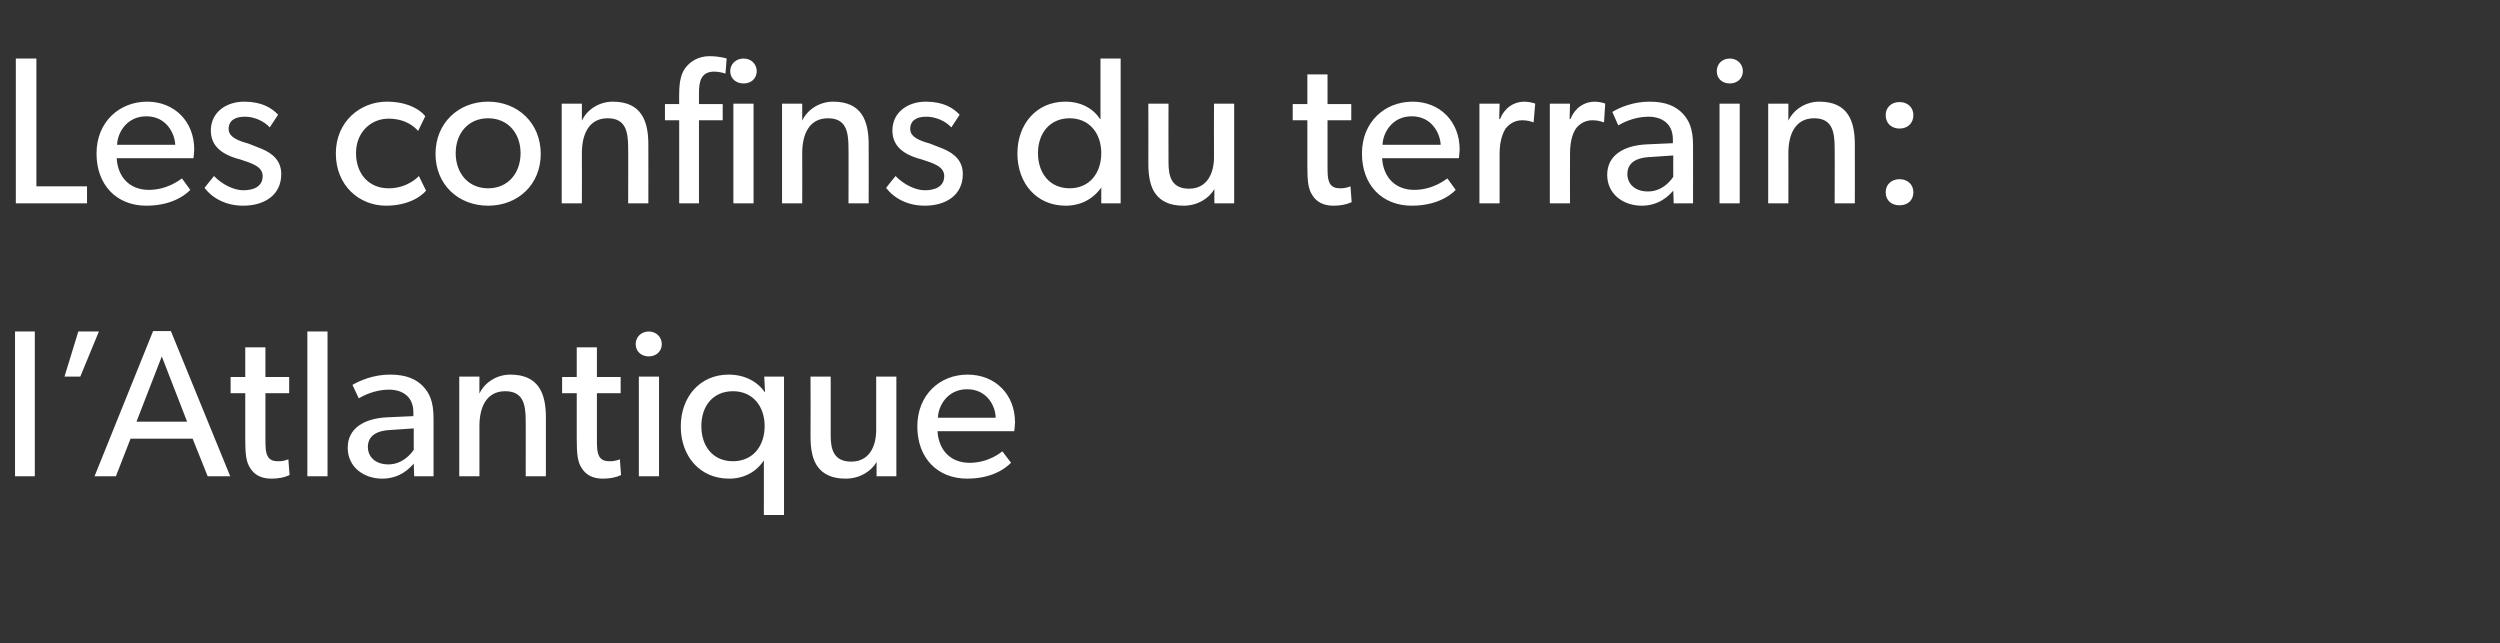
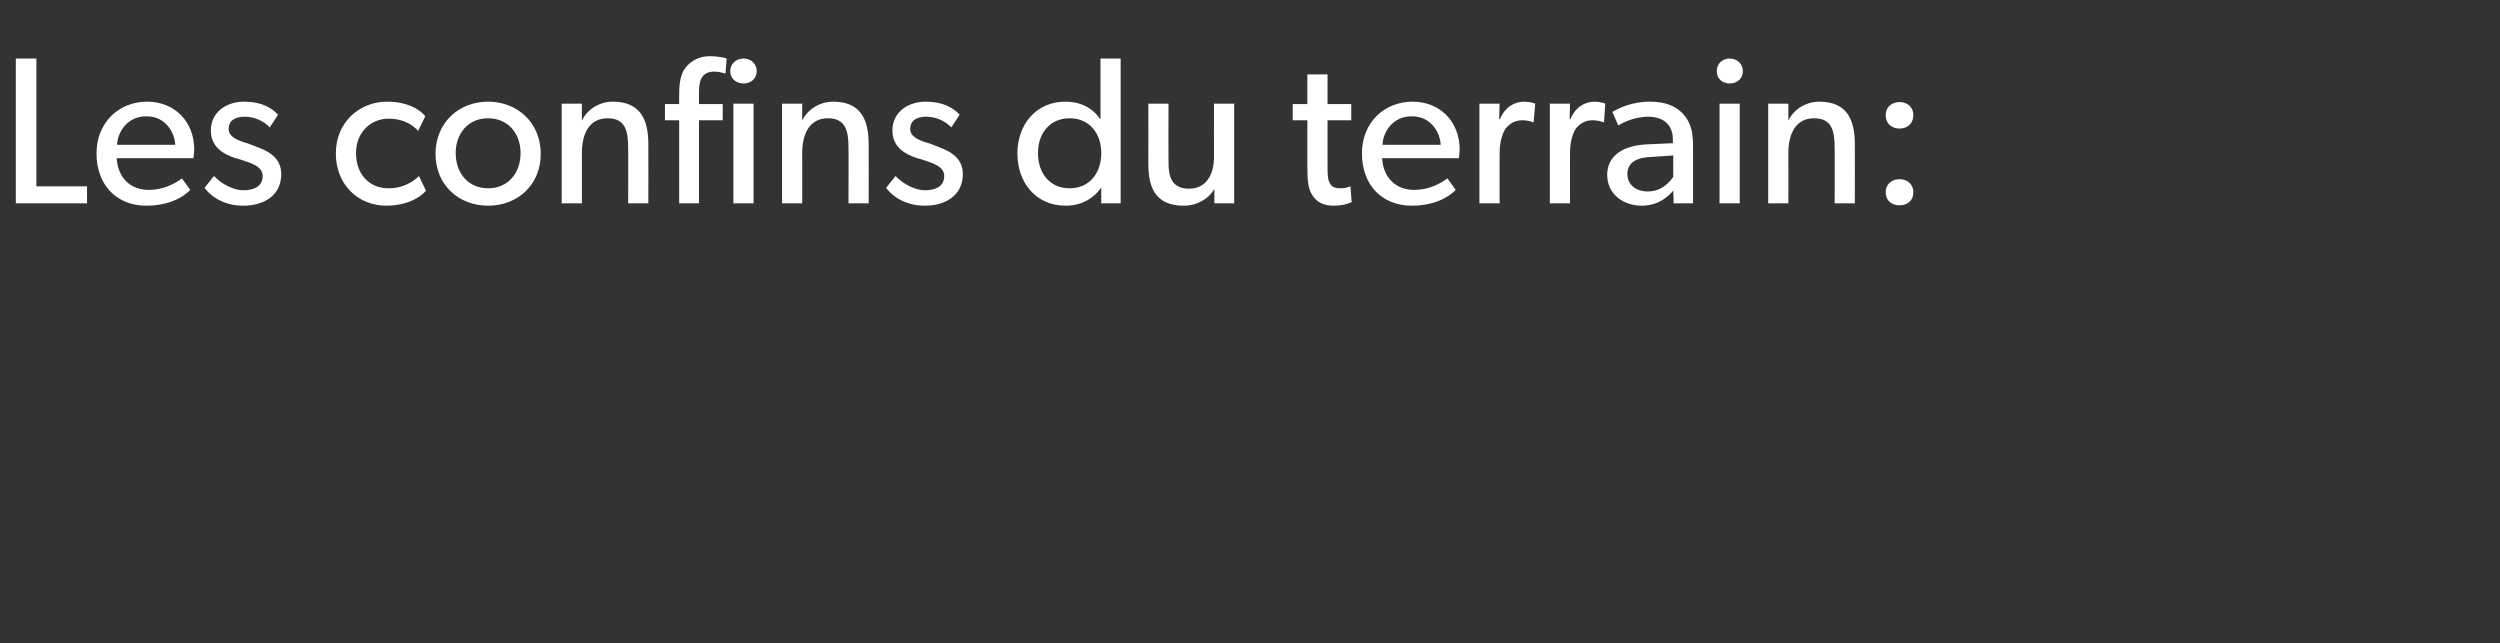
<svg xmlns="http://www.w3.org/2000/svg" version="1.1" width="632px" height="162.6px" viewBox="0 -9 632 162.6" style="top:-9px">
  <rect x="0" y="-9" width="632" height="162.6" fill="#333333" stroke="none" />
  <desc>Les confins du terrain: l’Atlantique</desc>
  <defs />
  <g id="Polygon51774">
-     <path d="M 8.8 74.8 L 8.8 111.4 L 3.8 111.4 L 3.8 74.8 L 8.8 74.8 Z M 25 74.8 L 20.3 86.2 L 16.3 86.2 L 19.8 74.8 L 25 74.8 Z M 43.2 74.7 L 58.2 111.4 L 52.5 111.4 L 48.7 101.9 L 33 101.9 L 29.3 111.4 L 23.9 111.4 L 38.7 74.7 L 43.2 74.7 Z M 40.9 81.1 L 34.5 97.6 L 47.3 97.6 L 40.9 81.1 Z M 73.2 111.1 C 71.9 111.7 70.4 112 68.6 112 C 66 112 64.3 111 63.3 109.4 C 62.2 107.8 62 105.8 62 101.9 C 62.01 101.86 62 90.4 62 90.4 L 58.3 90.4 L 58.3 86.3 L 62 86.3 L 62 78.8 L 67.1 78.8 L 67.1 86.3 L 73.1 86.3 L 73.1 90.4 L 67.1 90.4 C 67.1 90.4 67.1 101.75 67.1 101.8 C 67.1 103.9 67.1 105.3 67.7 106.4 C 68.2 107.2 68.9 107.6 70.3 107.6 C 71.81 107.64 72.9 107.1 72.9 107.1 L 73.2 111.1 C 73.2 111.1 73.25 111.13 73.2 111.1 Z M 82.8 74.8 L 82.8 111.4 L 77.7 111.4 L 77.7 74.8 L 82.8 74.8 Z M 96.6 112 C 92 112 87.9 109.1 87.9 104.2 C 87.9 99.3 92 96.8 97.8 96.5 C 97.78 96.51 104.5 96.2 104.5 96.2 C 104.5 96.2 104.51 95.23 104.5 95.2 C 104.5 91.4 101.9 89.5 98.3 89.5 C 94.6 89.5 91.5 91.2 90.7 91.7 C 90.7 91.7 89.1 88.3 89.1 88.3 C 91 87.2 94.4 85.7 98.6 85.7 C 102.8 85.7 105.2 86.9 106.9 88.6 C 108.6 90.4 109.6 92.5 109.6 96.8 C 109.6 96.77 109.6 111.4 109.6 111.4 L 104.7 111.4 C 104.7 111.4 104.62 108.22 104.6 108.2 C 103.6 109.3 101.2 112 96.6 112 Z M 93 104 C 93 106.4 94.8 108.4 98.2 108.4 C 101.4 108.4 103.6 106.2 104.6 104.7 C 104.57 104.72 104.6 99.3 104.6 99.3 C 104.6 99.3 98.68 99.69 98.7 99.7 C 94.6 99.9 93 101.6 93 104 Z M 121.2 86.2 C 121.2 86.2 121.17 90.48 121.2 90.5 C 122.6 87.5 125.8 85.7 129 85.7 C 136.2 85.7 138 90.5 138 96.5 C 138.01 96.51 138 111.4 138 111.4 L 132.9 111.4 C 132.9 111.4 132.92 97.35 132.9 97.4 C 132.9 93.1 132.2 89.9 127.7 89.9 C 123 89.9 121.2 93.9 121.2 98.7 C 121.21 98.73 121.2 111.4 121.2 111.4 L 116.1 111.4 L 116.1 86.2 L 121.2 86.2 Z M 157 111.1 C 155.7 111.7 154.2 112 152.4 112 C 149.8 112 148.1 111 147.1 109.4 C 146 107.8 145.8 105.8 145.8 101.9 C 145.8 101.86 145.8 90.4 145.8 90.4 L 142.1 90.4 L 142.1 86.3 L 145.8 86.3 L 145.8 78.8 L 150.9 78.8 L 150.9 86.3 L 156.9 86.3 L 156.9 90.4 L 150.9 90.4 C 150.9 90.4 150.89 101.75 150.9 101.8 C 150.9 103.9 150.9 105.3 151.5 106.4 C 152 107.2 152.7 107.6 154.1 107.6 C 155.61 107.64 156.7 107.1 156.7 107.1 L 157 111.1 C 157 111.1 157.04 111.13 157 111.1 Z M 164 74.8 C 165.9 74.8 167.3 76.2 167.3 78 C 167.3 79.8 165.9 81.1 164 81.1 C 162.1 81.1 160.7 79.8 160.7 78 C 160.7 76.2 162.1 74.8 164 74.8 Z M 166.6 86.2 L 166.6 111.4 L 161.5 111.4 L 161.5 86.2 L 166.6 86.2 Z M 193.1 107.4 C 191.1 110.4 188 112 184.3 112 C 176.9 112 172.1 106.3 172.1 98.8 C 172.1 91.4 176.9 85.7 184.2 85.7 C 188.3 85.7 191.5 87.5 193.3 90.1 C 193.29 90.15 193.4 90.1 193.4 90.1 L 193.2 86.2 L 198.2 86.2 L 198.2 121.2 L 193.1 121.2 C 193.1 121.2 193.13 107.37 193.1 107.4 Z M 193.3 98.7 C 193.3 93.7 190.3 89.9 185.3 89.9 C 180.2 89.9 177.3 93.7 177.3 98.7 C 177.3 103.8 180.2 107.6 185.3 107.6 C 190.3 107.6 193.3 103.8 193.3 98.7 Z M 213.8 112 C 210.2 112 208.1 110.8 206.8 109.1 C 205.5 107.4 204.9 104.9 204.9 101.3 C 204.95 101.28 204.9 86.2 204.9 86.2 L 210 86.2 C 210 86.2 209.98 101.06 210 101.1 C 210 104.5 210.7 107.7 215.2 107.7 C 219.7 107.7 221.5 103.9 221.5 99.7 C 221.48 99.69 221.5 86.2 221.5 86.2 L 226.6 86.2 L 226.6 111.4 L 221.6 111.4 C 221.6 111.4 221.59 107.8 221.6 107.8 C 220.2 110.2 217.3 112 213.8 112 Z M 244.5 112 C 237 112 231.9 106.8 231.9 98.8 C 231.9 90.8 237.6 85.7 244.6 85.7 C 251.6 85.7 256.6 90.7 256.6 97.8 C 256.57 98.73 256.4 100 256.4 100 C 256.4 100 237.01 100 237 100 C 237.3 105 240.5 108 245.1 108 C 249.8 108 252.9 105.5 253.4 105.1 C 253.4 105.1 255.6 108 255.6 108 C 255.2 108.3 252 112 244.5 112 Z M 244.5 89.4 C 239.5 89.4 237.2 93.6 237.1 96.6 C 237.1 96.6 251.7 96.6 251.7 96.6 C 251.7 93.8 249.6 89.4 244.5 89.4 Z " stroke="none" fill="#ffffff" />
-   </g>
+     </g>
  <g id="Polygon51773">
    <path d="M 9.2 5.8 L 9.2 38.1 L 22 38.1 L 22 42.4 L 4 42.4 L 4 5.8 L 9.2 5.8 Z M 37 43 C 29.5 43 24.4 37.8 24.4 29.8 C 24.4 21.8 30.2 16.7 37.2 16.7 C 44.1 16.7 49.1 21.7 49.1 28.8 C 49.08 29.73 48.9 31 48.9 31 C 48.9 31 29.52 31 29.5 31 C 29.8 36 33 39 37.6 39 C 42.3 39 45.4 36.5 46 36.1 C 46 36.1 48.1 39 48.1 39 C 47.8 39.3 44.5 43 37 43 Z M 37 20.4 C 32 20.4 29.7 24.6 29.6 27.6 C 29.6 27.6 44.3 27.6 44.3 27.6 C 44.2 24.8 42.1 20.4 37 20.4 Z M 54.1 35.5 C 56.2 37.7 59.2 39.1 61.5 39.1 C 63.9 39.1 66.4 38.3 66.4 35.5 C 66.4 33 63.4 32.2 60.7 31.3 C 60.7 31.3 59.6 31 59.6 31 C 56.2 29.9 53.3 28 53.3 24 C 53.3 19.3 57.3 16.7 61.7 16.7 C 66.2 16.7 68.7 18.3 70.3 20 C 70.3 20 68.2 23.2 68.2 23.2 C 66.7 21.6 64.3 20.5 61.9 20.5 C 59.4 20.5 57.8 21.5 57.8 23.6 C 57.8 25.7 60.3 26.6 62.8 27.3 C 62.8 27.3 66.1 28.6 66.1 28.6 C 69 29.8 71.1 31.7 71.1 35 C 71.1 40.5 66.6 43 61.5 43 C 57.2 43 53.8 41.2 51.7 38.5 C 51.67 38.48 54.1 35.5 54.1 35.5 C 54.1 35.5 54.11 35.51 54.1 35.5 Z M 97.6 43 C 90.8 43 84.9 37.9 84.9 29.8 C 84.9 21.7 91.1 16.7 97.8 16.7 C 104.5 16.7 107.3 20 107.5 20.4 C 107.5 20.4 105.7 24.1 105.7 24.1 C 104.9 23.2 102.7 21 98.2 21 C 93.8 21 90 24.4 90 29.7 C 90 35 93.3 38.6 98.2 38.6 C 103.14 38.64 105.9 35.5 105.9 35.5 L 107.7 39.2 C 107.7 39.2 104.83 42.98 97.6 43 Z M 123.4 16.7 C 130.9 16.7 136.7 22.1 136.7 29.9 C 136.7 37.7 130.9 43 123.4 43 C 115.9 43 110.1 37.7 110.1 29.9 C 110.1 22.1 115.9 16.7 123.4 16.7 Z M 131.6 29.7 C 131.6 24.8 128.5 20.9 123.4 20.9 C 118.3 20.9 115.2 24.8 115.2 29.7 C 115.2 34.7 118.3 38.6 123.4 38.6 C 128.5 38.6 131.6 34.7 131.6 29.7 Z M 147.1 17.2 C 147.1 17.2 147.08 21.48 147.1 21.5 C 148.5 18.5 151.7 16.7 154.9 16.7 C 162.1 16.7 163.9 21.5 163.9 27.5 C 163.93 27.51 163.9 42.4 163.9 42.4 L 158.8 42.4 C 158.8 42.4 158.84 28.35 158.8 28.4 C 158.8 24.1 158.1 20.9 153.6 20.9 C 148.9 20.9 147.1 24.9 147.1 29.7 C 147.13 29.73 147.1 42.4 147.1 42.4 L 142 42.4 L 142 17.2 L 147.1 17.2 Z M 168.1 21.4 L 168.1 17.3 L 171.7 17.3 C 171.7 17.3 171.66 14.73 171.7 14.7 C 171.7 11.4 172.3 9.3 173.4 8 C 174.5 6.6 176.5 5.2 179.4 5.2 C 182.32 5.25 183.7 5.8 183.7 5.8 L 183.4 9.6 C 183.4 9.6 182 9.12 180.6 9.1 C 177.2 9.1 176.7 11.6 176.7 14.5 C 176.7 14.47 176.7 17.3 176.7 17.3 L 182.7 17.3 L 182.7 21.4 L 176.7 21.4 L 176.7 42.4 L 171.7 42.4 L 171.7 21.4 L 168.1 21.4 Z M 188 5.8 C 189.9 5.8 191.3 7.2 191.3 9 C 191.3 10.8 189.9 12.1 188 12.1 C 186 12.1 184.6 10.8 184.6 9 C 184.6 7.2 186 5.8 188 5.8 Z M 190.5 17.2 L 190.5 42.4 L 185.4 42.4 L 185.4 17.2 L 190.5 17.2 Z M 202.8 17.2 C 202.8 17.2 202.79 21.48 202.8 21.5 C 204.2 18.5 207.4 16.7 210.6 16.7 C 217.8 16.7 219.6 21.5 219.6 27.5 C 219.63 27.51 219.6 42.4 219.6 42.4 L 214.5 42.4 C 214.5 42.4 214.54 28.35 214.5 28.4 C 214.5 24.1 213.8 20.9 209.3 20.9 C 204.6 20.9 202.8 24.9 202.8 29.7 C 202.83 29.73 202.8 42.4 202.8 42.4 L 197.7 42.4 L 197.7 17.2 L 202.8 17.2 Z M 226.4 35.5 C 228.5 37.7 231.5 39.1 233.8 39.1 C 236.2 39.1 238.7 38.3 238.7 35.5 C 238.7 33 235.7 32.2 233 31.3 C 233 31.3 231.9 31 231.9 31 C 228.5 29.9 225.6 28 225.6 24 C 225.6 19.3 229.6 16.7 234 16.7 C 238.5 16.7 241 18.3 242.6 20 C 242.6 20 240.5 23.2 240.5 23.2 C 239 21.6 236.6 20.5 234.1 20.5 C 231.7 20.5 230.1 21.5 230.1 23.6 C 230.1 25.7 232.6 26.6 235.1 27.3 C 235.1 27.3 238.4 28.6 238.4 28.6 C 241.3 29.8 243.4 31.7 243.4 35 C 243.4 40.5 238.9 43 233.8 43 C 229.5 43 226.1 41.2 224 38.5 C 223.97 38.48 226.4 35.5 226.4 35.5 C 226.4 35.5 226.41 35.51 226.4 35.5 Z M 278.4 38.4 C 276.3 41.4 273.1 43 269.4 43 C 262 43 257.2 37.3 257.2 29.8 C 257.2 22.4 262 16.7 269.3 16.7 C 273.4 16.7 276.4 18.5 278.1 21.1 C 278.14 21.15 278.2 21.1 278.2 21.1 L 278.2 5.8 L 283.3 5.8 L 283.3 42.4 L 278.4 42.4 C 278.4 42.4 278.4 38.37 278.4 38.4 Z M 278.4 29.7 C 278.4 24.7 275.4 20.9 270.4 20.9 C 265.4 20.9 262.4 24.7 262.4 29.7 C 262.4 34.8 265.4 38.6 270.4 38.6 C 275.4 38.6 278.4 34.8 278.4 29.7 Z M 299.2 43 C 295.6 43 293.5 41.8 292.2 40.1 C 290.9 38.4 290.3 35.9 290.3 32.3 C 290.33 32.28 290.3 17.2 290.3 17.2 L 295.4 17.2 C 295.4 17.2 295.36 32.06 295.4 32.1 C 295.4 35.5 296.1 38.7 300.6 38.7 C 305.1 38.7 306.9 34.9 306.9 30.7 C 306.86 30.69 306.9 17.2 306.9 17.2 L 312 17.2 L 312 42.4 L 307 42.4 C 307 42.4 306.97 38.8 307 38.8 C 305.6 41.2 302.7 43 299.2 43 Z M 341.7 42.1 C 340.4 42.7 338.9 43 337.1 43 C 334.5 43 332.8 42 331.8 40.4 C 330.7 38.8 330.5 36.8 330.5 32.9 C 330.5 32.86 330.5 21.4 330.5 21.4 L 326.8 21.4 L 326.8 17.3 L 330.5 17.3 L 330.5 9.8 L 335.6 9.8 L 335.6 17.3 L 341.6 17.3 L 341.6 21.4 L 335.6 21.4 C 335.6 21.4 335.59 32.75 335.6 32.8 C 335.6 34.9 335.6 36.3 336.2 37.4 C 336.7 38.2 337.4 38.6 338.8 38.6 C 340.31 38.64 341.4 38.1 341.4 38.1 L 341.7 42.1 C 341.7 42.1 341.74 42.13 341.7 42.1 Z M 356.9 43 C 349.4 43 344.3 37.8 344.3 29.8 C 344.3 21.8 350.1 16.7 357.1 16.7 C 364 16.7 369 21.7 369 28.8 C 368.98 29.73 368.8 31 368.8 31 C 368.8 31 349.42 31 349.4 31 C 349.7 36 352.9 39 357.5 39 C 362.2 39 365.3 36.5 365.9 36.1 C 365.9 36.1 368 39 368 39 C 367.7 39.3 364.4 43 356.9 43 Z M 356.9 20.4 C 351.9 20.4 349.6 24.6 349.5 27.6 C 349.5 27.6 364.2 27.6 364.2 27.6 C 364.1 24.8 362 20.4 356.9 20.4 Z M 379.1 17.2 L 379 21.1 C 379 21.1 379.21 21.09 379.2 21.1 C 380.4 18.2 382.7 16.7 385.4 16.7 C 387.1 16.75 388.1 17.2 388.1 17.2 L 387.7 21.9 C 387.7 21.9 387.53 21.89 387.5 21.9 C 387.1 21.7 386.1 21.4 384.8 21.4 C 382.5 21.4 381.2 22.8 380.6 23.5 C 380.2 24.2 379.1 26.1 379.1 29.8 C 379.1 29.84 379.1 42.4 379.1 42.4 L 374 42.4 L 374 17.2 L 379.1 17.2 Z M 396.9 17.2 L 396.8 21.1 C 396.8 21.1 396.96 21.09 397 21.1 C 398.2 18.2 400.5 16.7 403.2 16.7 C 404.86 16.75 405.8 17.2 405.8 17.2 L 405.5 21.9 C 405.5 21.9 405.28 21.89 405.3 21.9 C 404.8 21.7 403.9 21.4 402.5 21.4 C 400.3 21.4 398.9 22.8 398.4 23.5 C 397.9 24.2 396.9 26.1 396.9 29.8 C 396.86 29.84 396.9 42.4 396.9 42.4 L 391.8 42.4 L 391.8 17.2 L 396.9 17.2 Z M 415 43 C 410.4 43 406.3 40.1 406.3 35.2 C 406.3 30.3 410.4 27.8 416.2 27.5 C 416.2 27.51 422.9 27.2 422.9 27.2 C 422.9 27.2 422.93 26.23 422.9 26.2 C 422.9 22.4 420.3 20.5 416.7 20.5 C 413 20.5 409.9 22.2 409.1 22.7 C 409.1 22.7 407.6 19.3 407.6 19.3 C 409.4 18.2 412.8 16.7 417 16.7 C 421.2 16.7 423.6 17.9 425.3 19.6 C 427 21.4 428 23.5 428 27.8 C 428.02 27.77 428 42.4 428 42.4 L 423.1 42.4 C 423.1 42.4 423.04 39.22 423 39.2 C 422 40.3 419.6 43 415 43 Z M 411.4 35 C 411.4 37.4 413.2 39.4 416.6 39.4 C 419.9 39.4 422 37.2 423 35.7 C 422.98 35.72 423 30.3 423 30.3 C 423 30.3 417.1 30.69 417.1 30.7 C 413 30.9 411.4 32.6 411.4 35 Z M 437.3 5.8 C 439.2 5.8 440.6 7.2 440.6 9 C 440.6 10.8 439.2 12.1 437.3 12.1 C 435.3 12.1 434 10.8 434 9 C 434 7.2 435.3 5.8 437.3 5.8 Z M 439.8 17.2 L 439.8 42.4 L 434.7 42.4 L 434.7 17.2 L 439.8 17.2 Z M 452.1 17.2 C 452.1 17.2 452.09 21.48 452.1 21.5 C 453.5 18.5 456.7 16.7 459.9 16.7 C 467.1 16.7 468.9 21.5 468.9 27.5 C 468.93 27.51 468.9 42.4 468.9 42.4 L 463.8 42.4 C 463.8 42.4 463.85 28.35 463.8 28.4 C 463.8 24.1 463.1 20.9 458.6 20.9 C 453.9 20.9 452.1 24.9 452.1 29.7 C 452.13 29.73 452.1 42.4 452.1 42.4 L 447 42.4 L 447 17.2 L 452.1 17.2 Z M 480.2 16.8 C 482.2 16.8 483.7 18.1 483.7 20.1 C 483.7 22.2 482.2 23.5 480.2 23.5 C 478.2 23.5 476.7 22.2 476.7 20.1 C 476.7 18.1 478.2 16.8 480.2 16.8 Z M 480.2 36.3 C 482.2 36.3 483.7 37.6 483.7 39.6 C 483.7 41.7 482.2 42.9 480.2 42.9 C 478.2 42.9 476.7 41.7 476.7 39.6 C 476.7 37.6 478.2 36.3 480.2 36.3 Z " stroke="none" fill="#ffffff" />
  </g>
</svg>